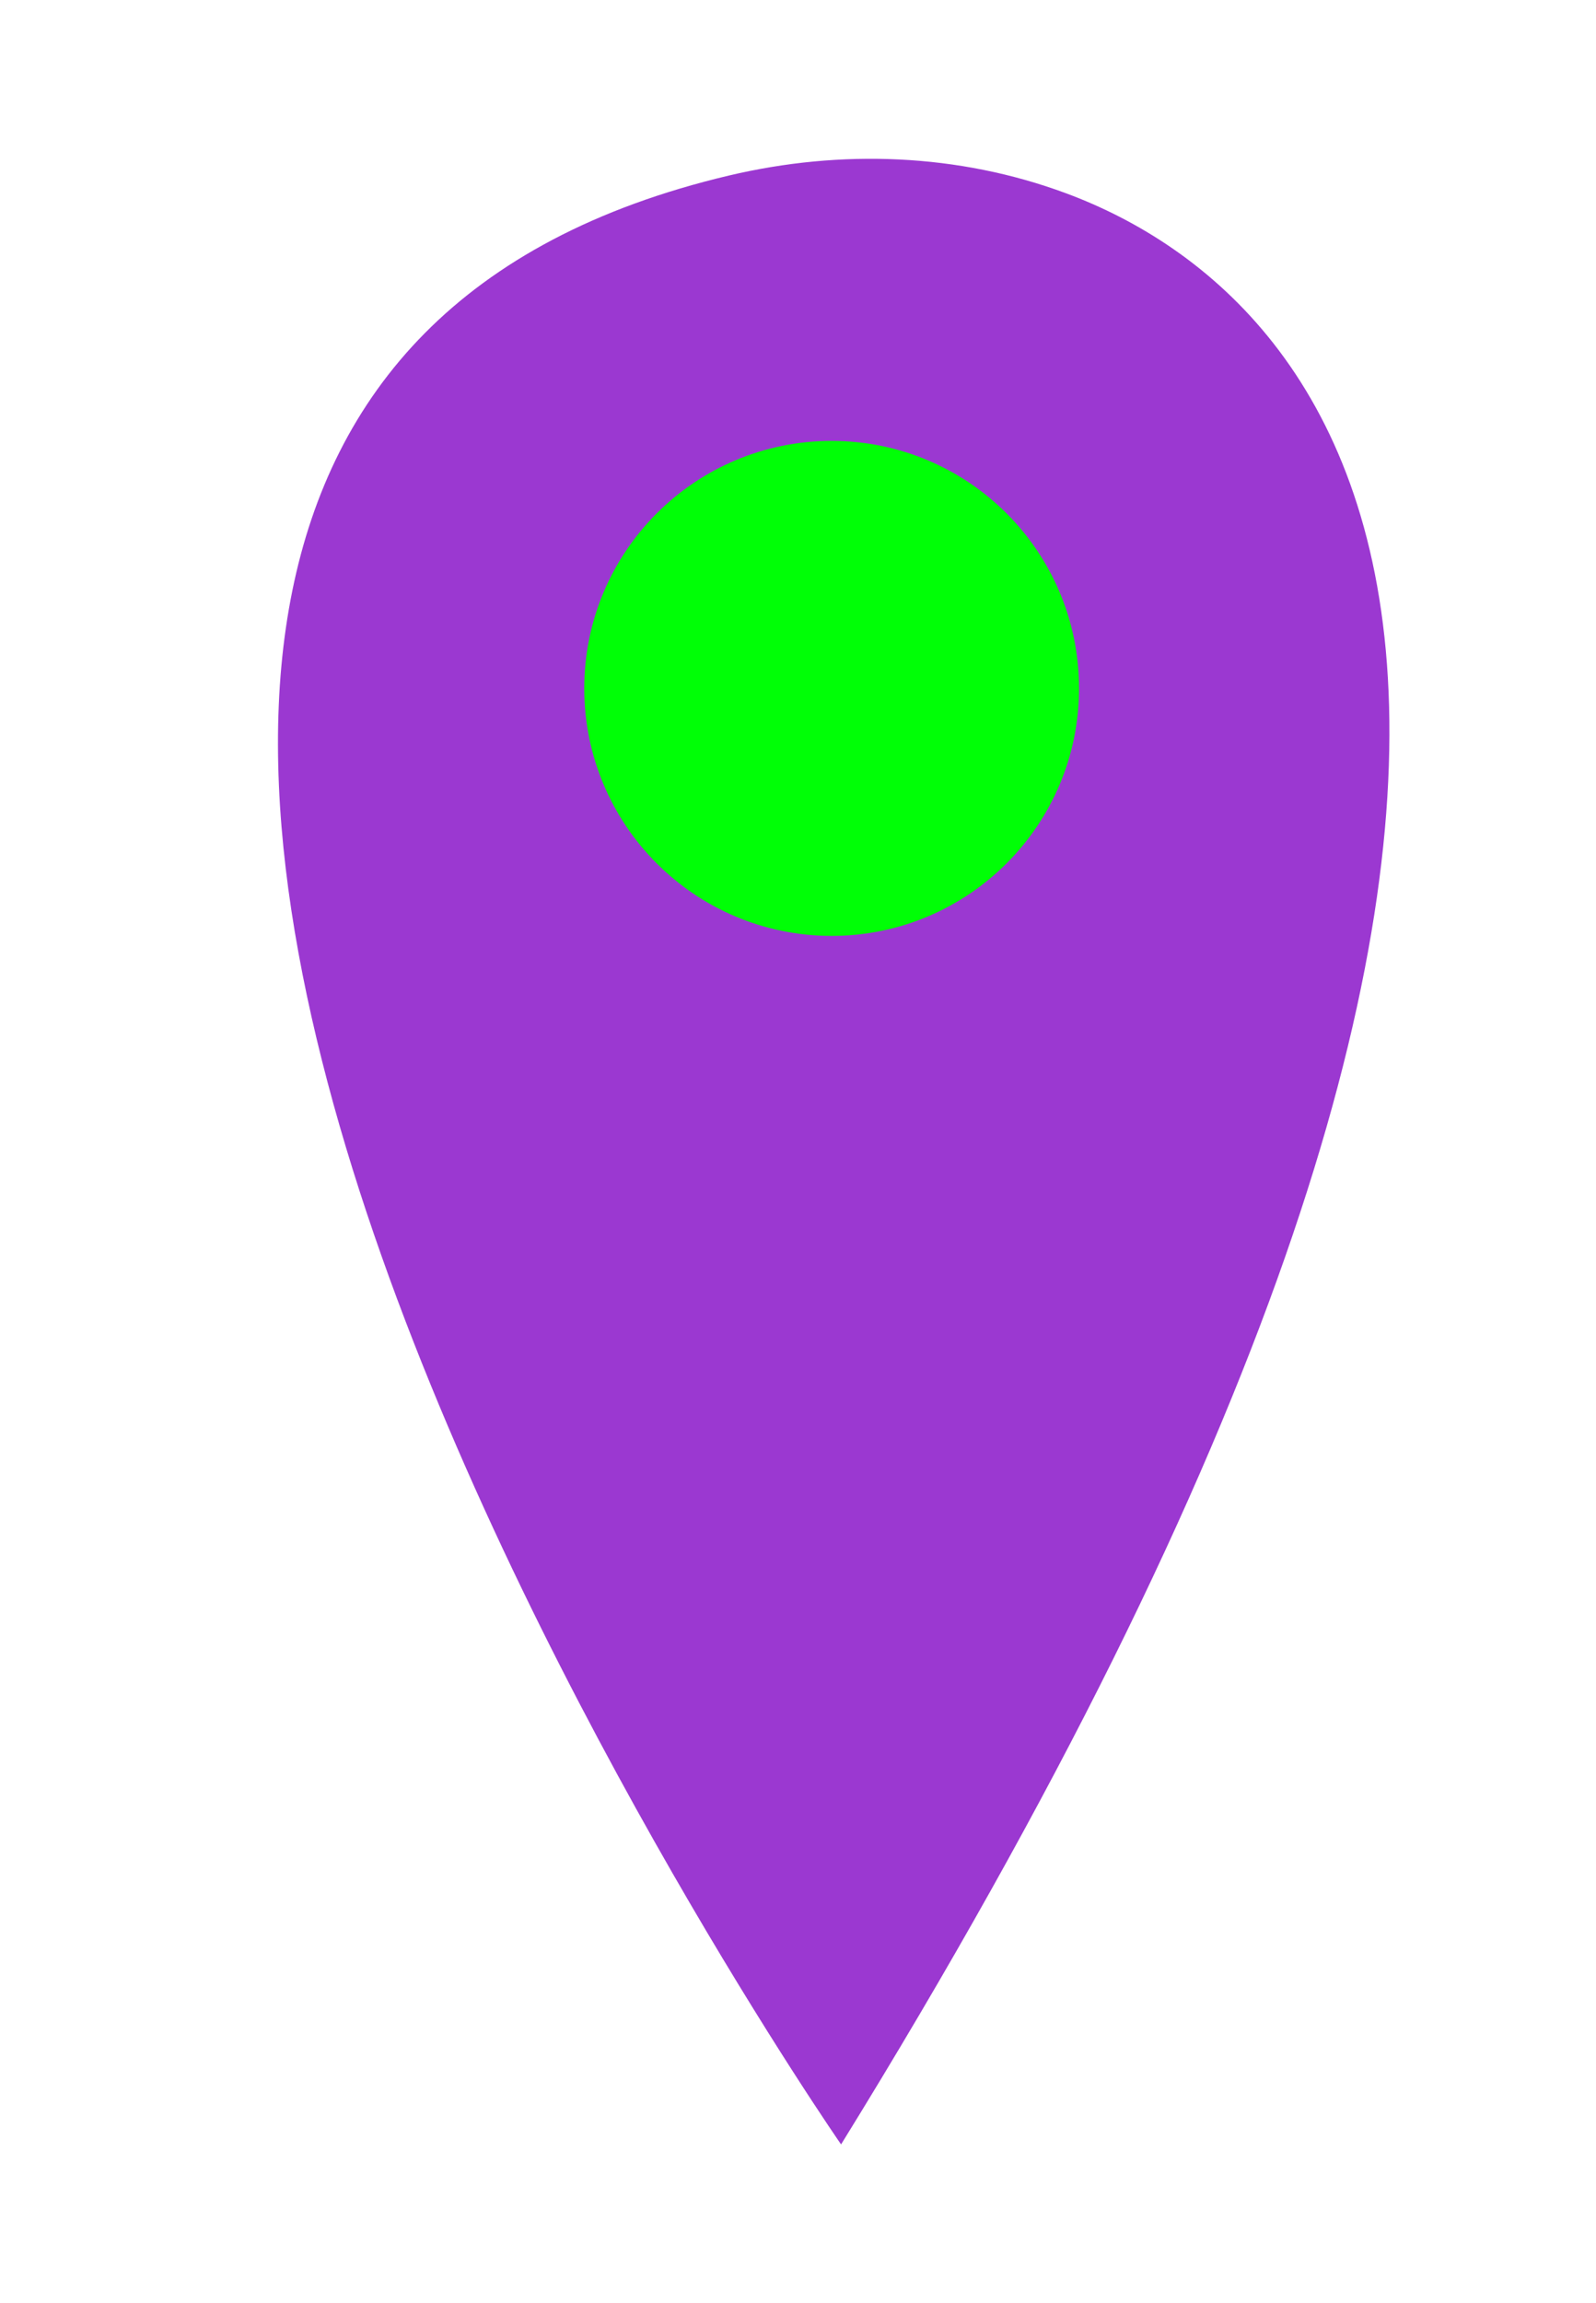
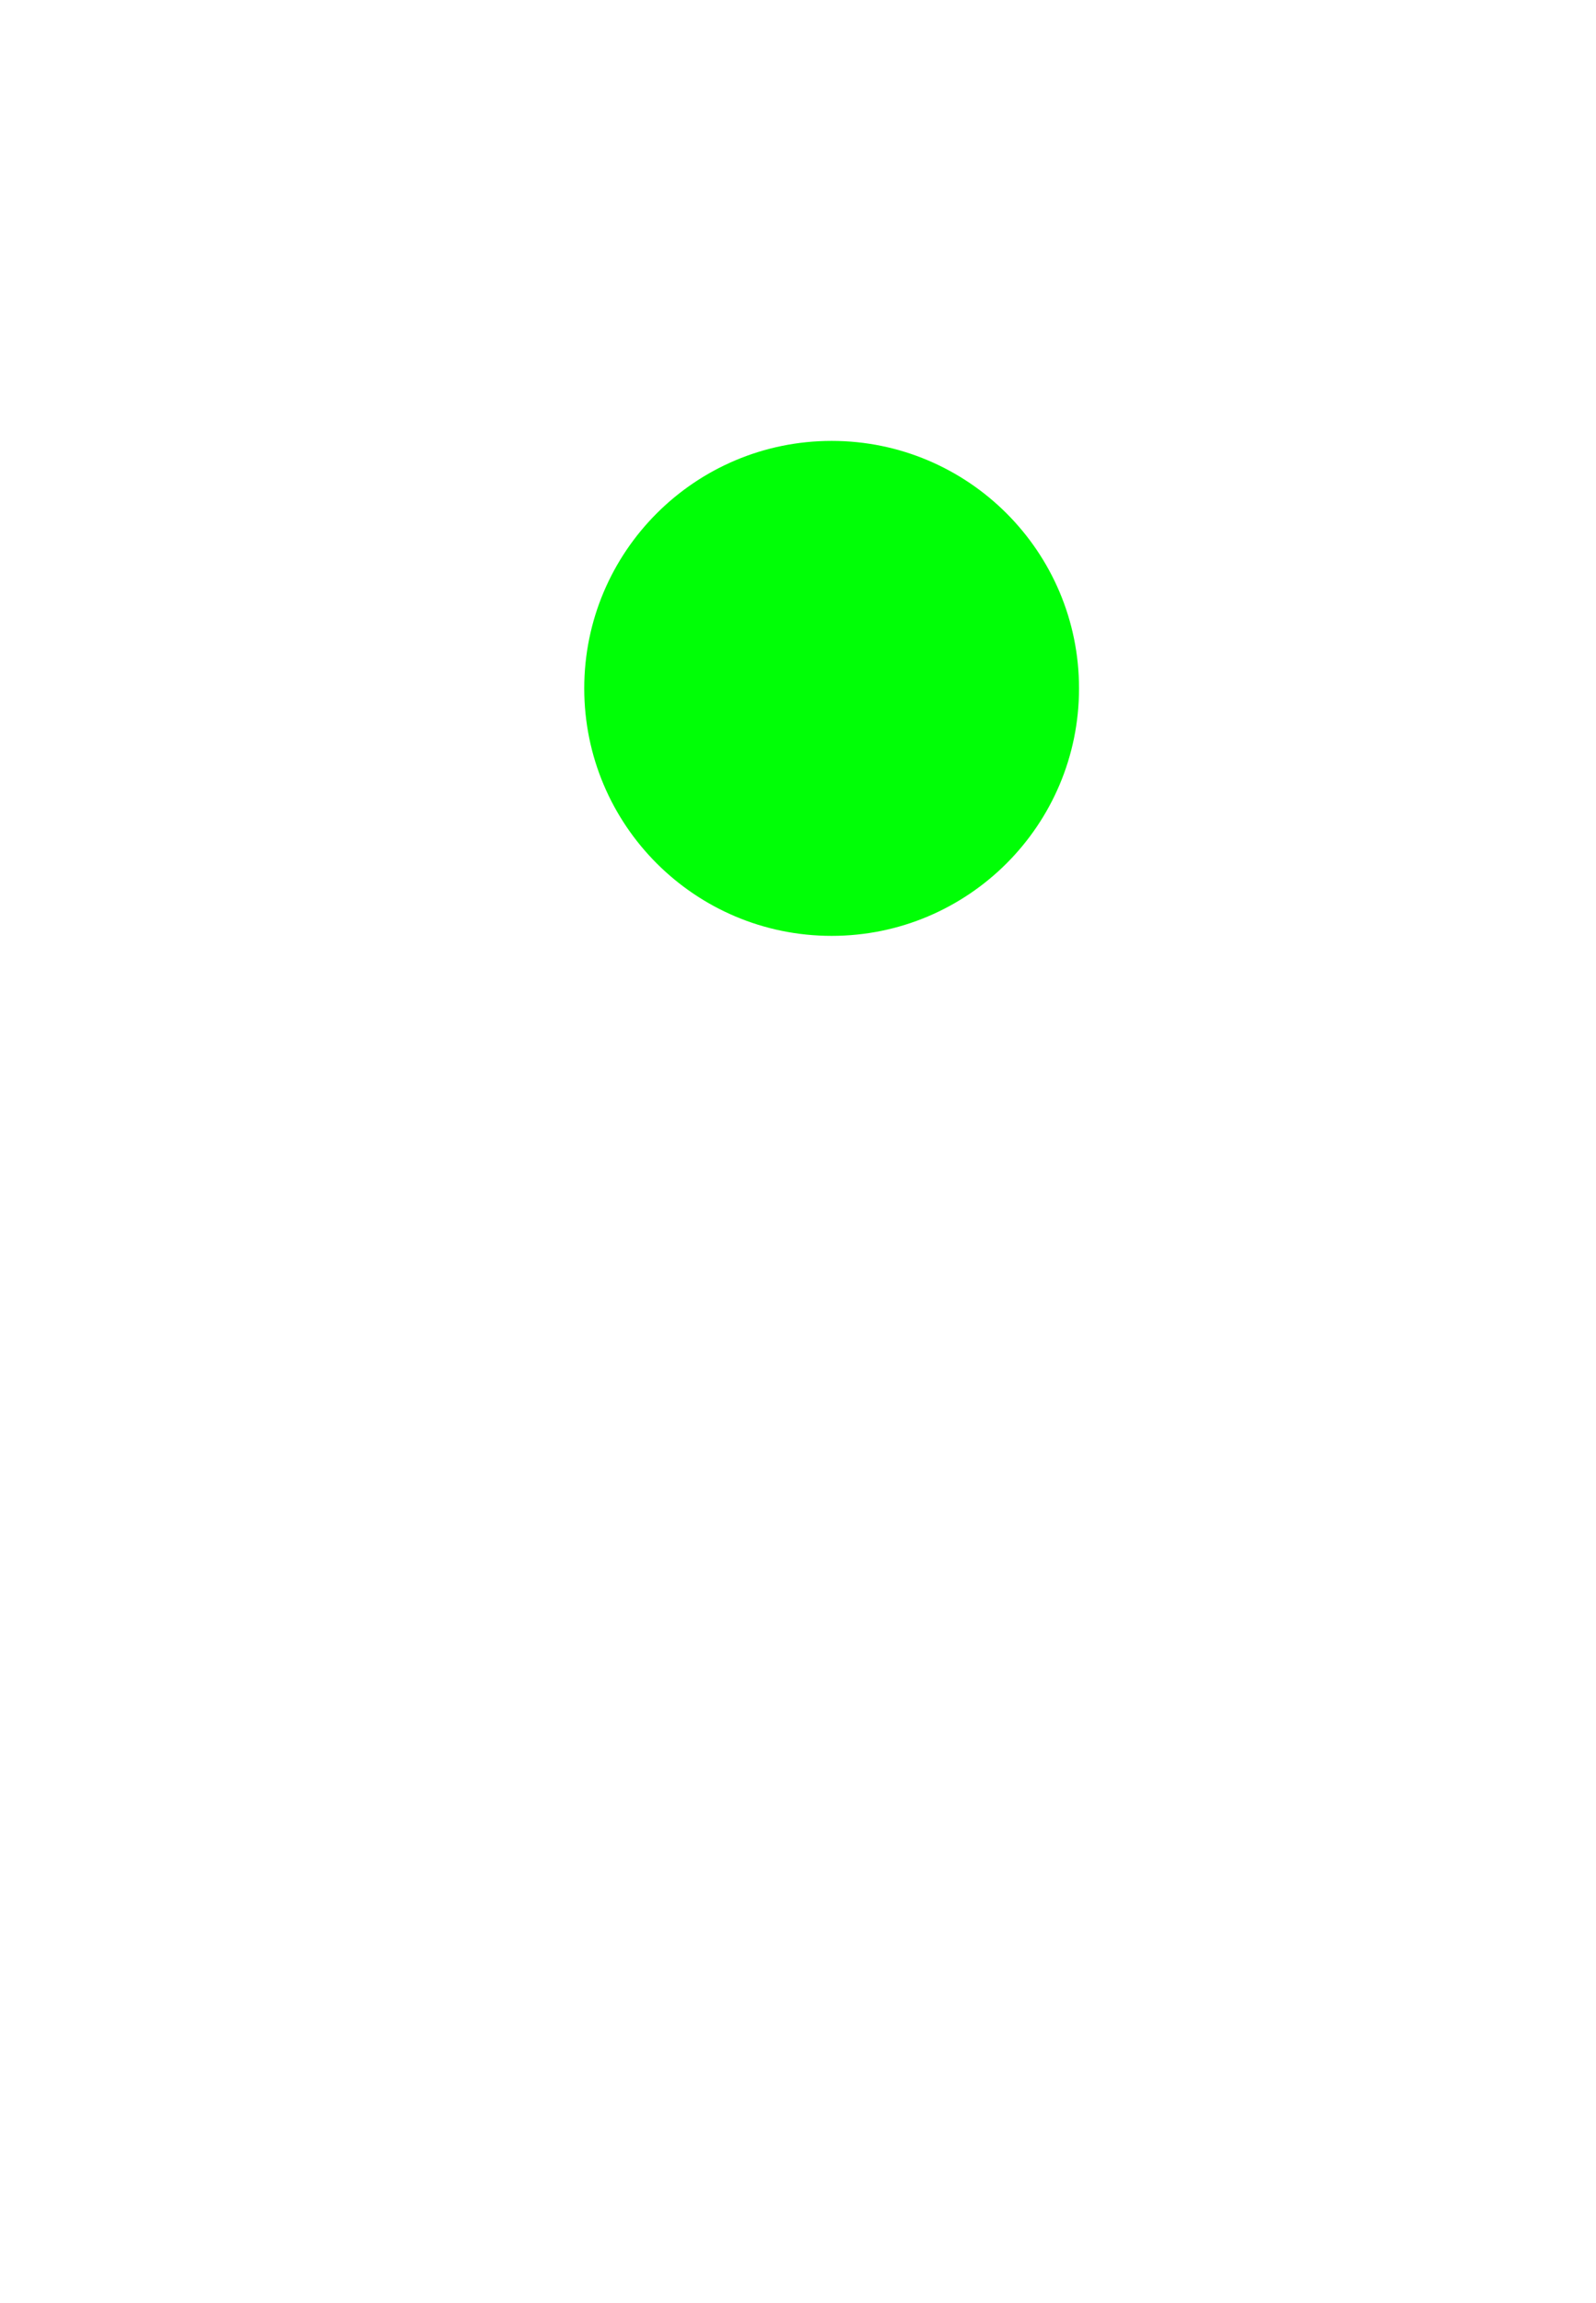
<svg xmlns="http://www.w3.org/2000/svg" id="Layer_1" viewBox="0 0 355.4 512.68">
  <defs>
    <style> .cls-1 { fill: #9b38d1; } .cls-2 { fill: #00ff06; stroke: #00ff06; stroke-miterlimit: 10; stroke-width: 6px; } </style>
  </defs>
-   <path class="cls-1" d="M187.29,477.33S-77.38,95.77,162.33,39.07c24.91-5.89,51.05-4.95,75.05,3.95,63.25,23.44,144.57,119.36-50.09,434.31Z" />
  <circle class="cls-2" cx="185.19" cy="153.23" r="52.09" />
</svg>